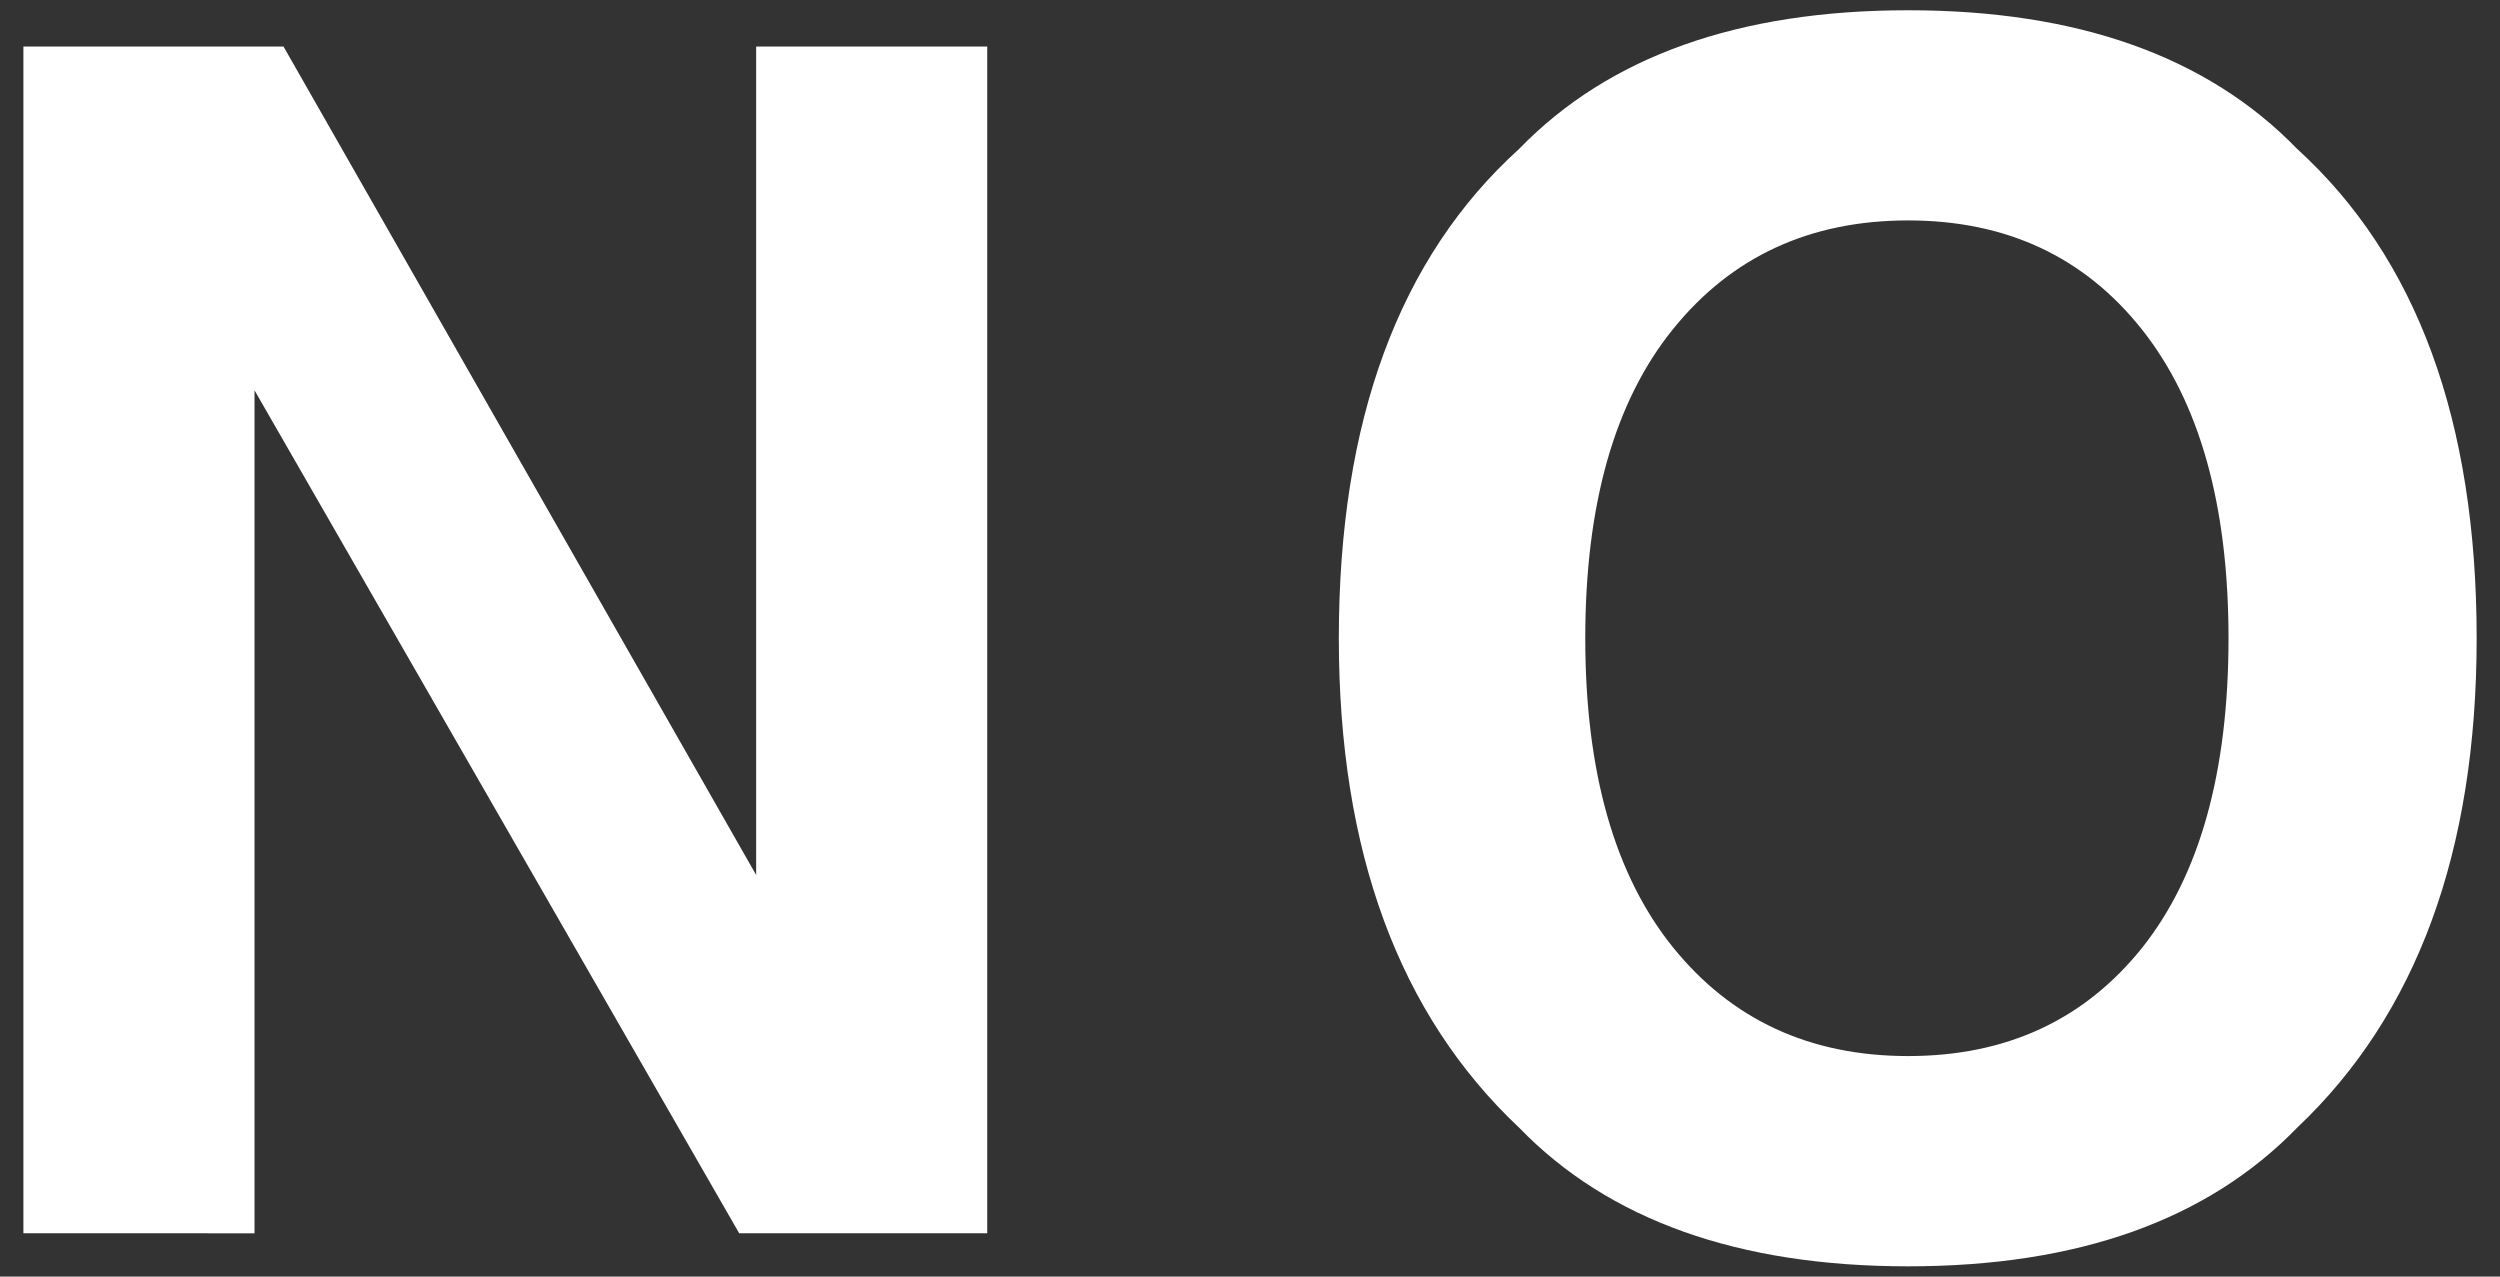
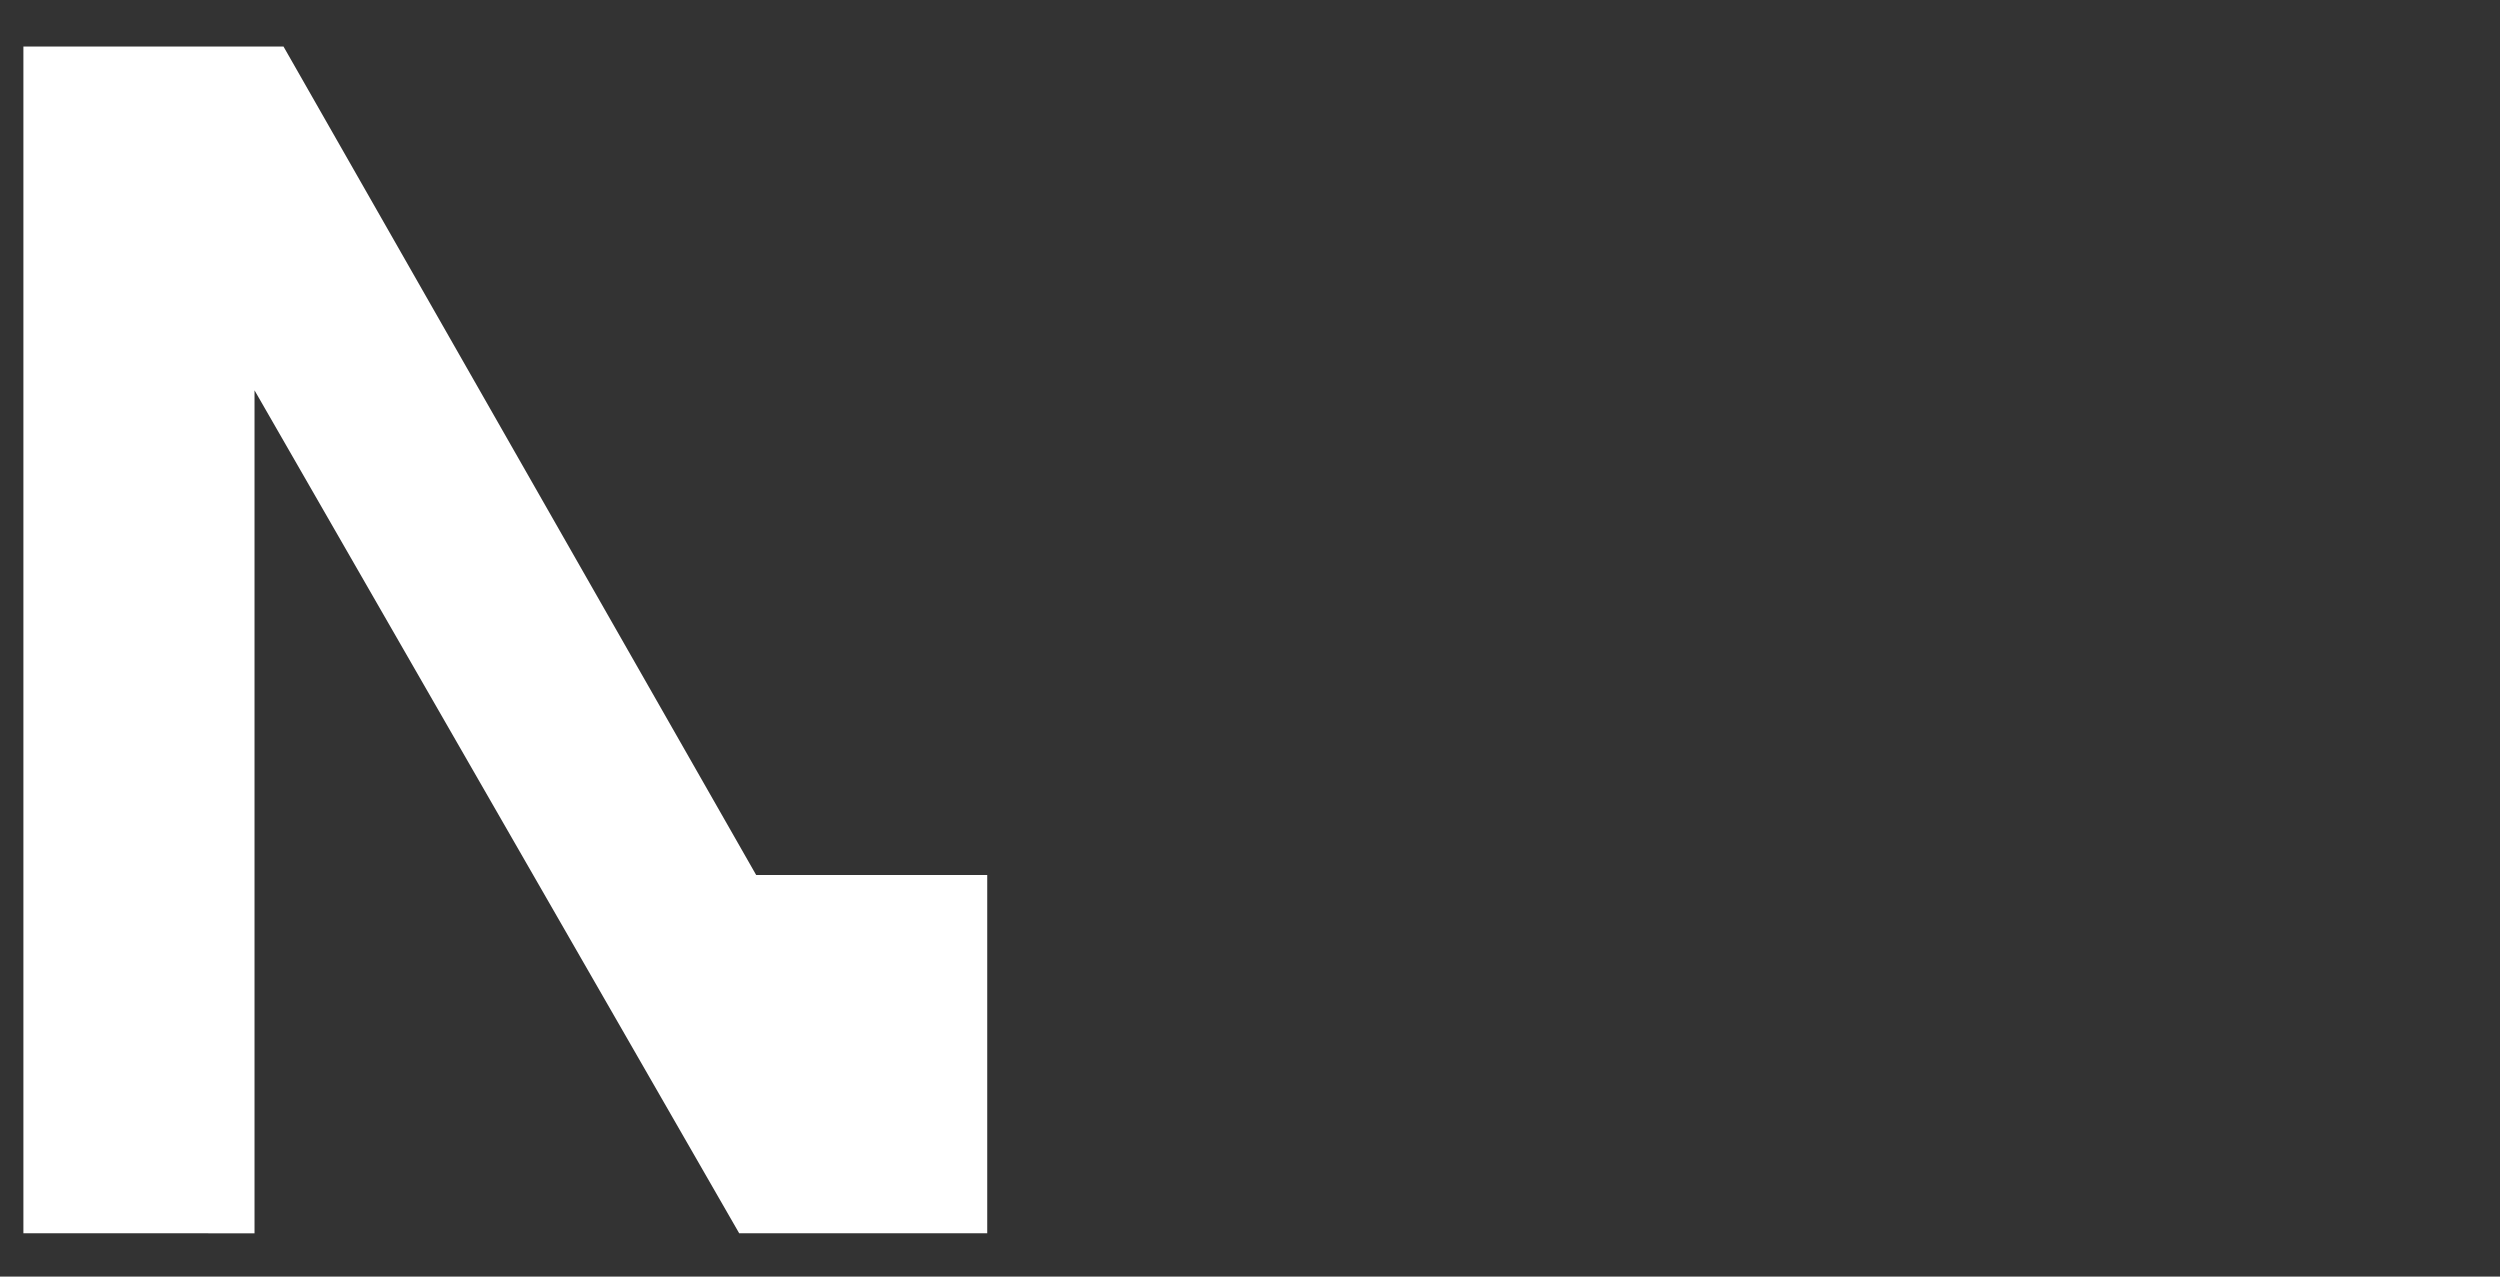
<svg xmlns="http://www.w3.org/2000/svg" version="1.1" id="レイヤー_1" x="0px" y="0px" width="47px" height="24px" viewBox="0 0 47 24" enable-background="new 0 0 47 24" xml:space="preserve">
  <rect x="0" y="0" width="47" height="24" fill="#333333" stroke="none" />
  <g>
    <g>
-       <path fill="#FFFFFF" d="M18.56,23.186h-4.663L4.785,7.338v15.848H0.44V0.875h4.89l8.886,15.575V0.875h4.344V23.186z" />
-       <path fill="#FFFFFF" d="M35.873,23.807c-3.188,0-5.627-0.867-7.311-2.604c-2.262-2.129-3.392-5.197-3.392-9.203    c0-4.088,1.13-7.154,3.392-9.203c1.684-1.736,4.121-2.604,7.311-2.604c3.188,0,5.625,0.867,7.311,2.604    c2.252,2.049,3.377,5.116,3.377,9.203c0,4.005-1.125,7.074-3.377,9.203C41.498,22.939,39.061,23.807,35.873,23.807z     M40.277,17.812c1.08-1.363,1.619-3.302,1.619-5.812c0-2.503-0.543-4.438-1.627-5.805c-1.084-1.367-2.551-2.051-4.396-2.051    s-3.32,0.68-4.42,2.043c-1.1,1.361-1.65,3.299-1.65,5.812c0,2.511,0.551,4.449,1.65,5.812c1.1,1.361,2.572,2.043,4.42,2.043    S39.188,19.174,40.277,17.812z" />
+       <path fill="#FFFFFF" d="M18.56,23.186h-4.663L4.785,7.338v15.848H0.44V0.875h4.89l8.886,15.575h4.344V23.186z" />
    </g>
  </g>
</svg>